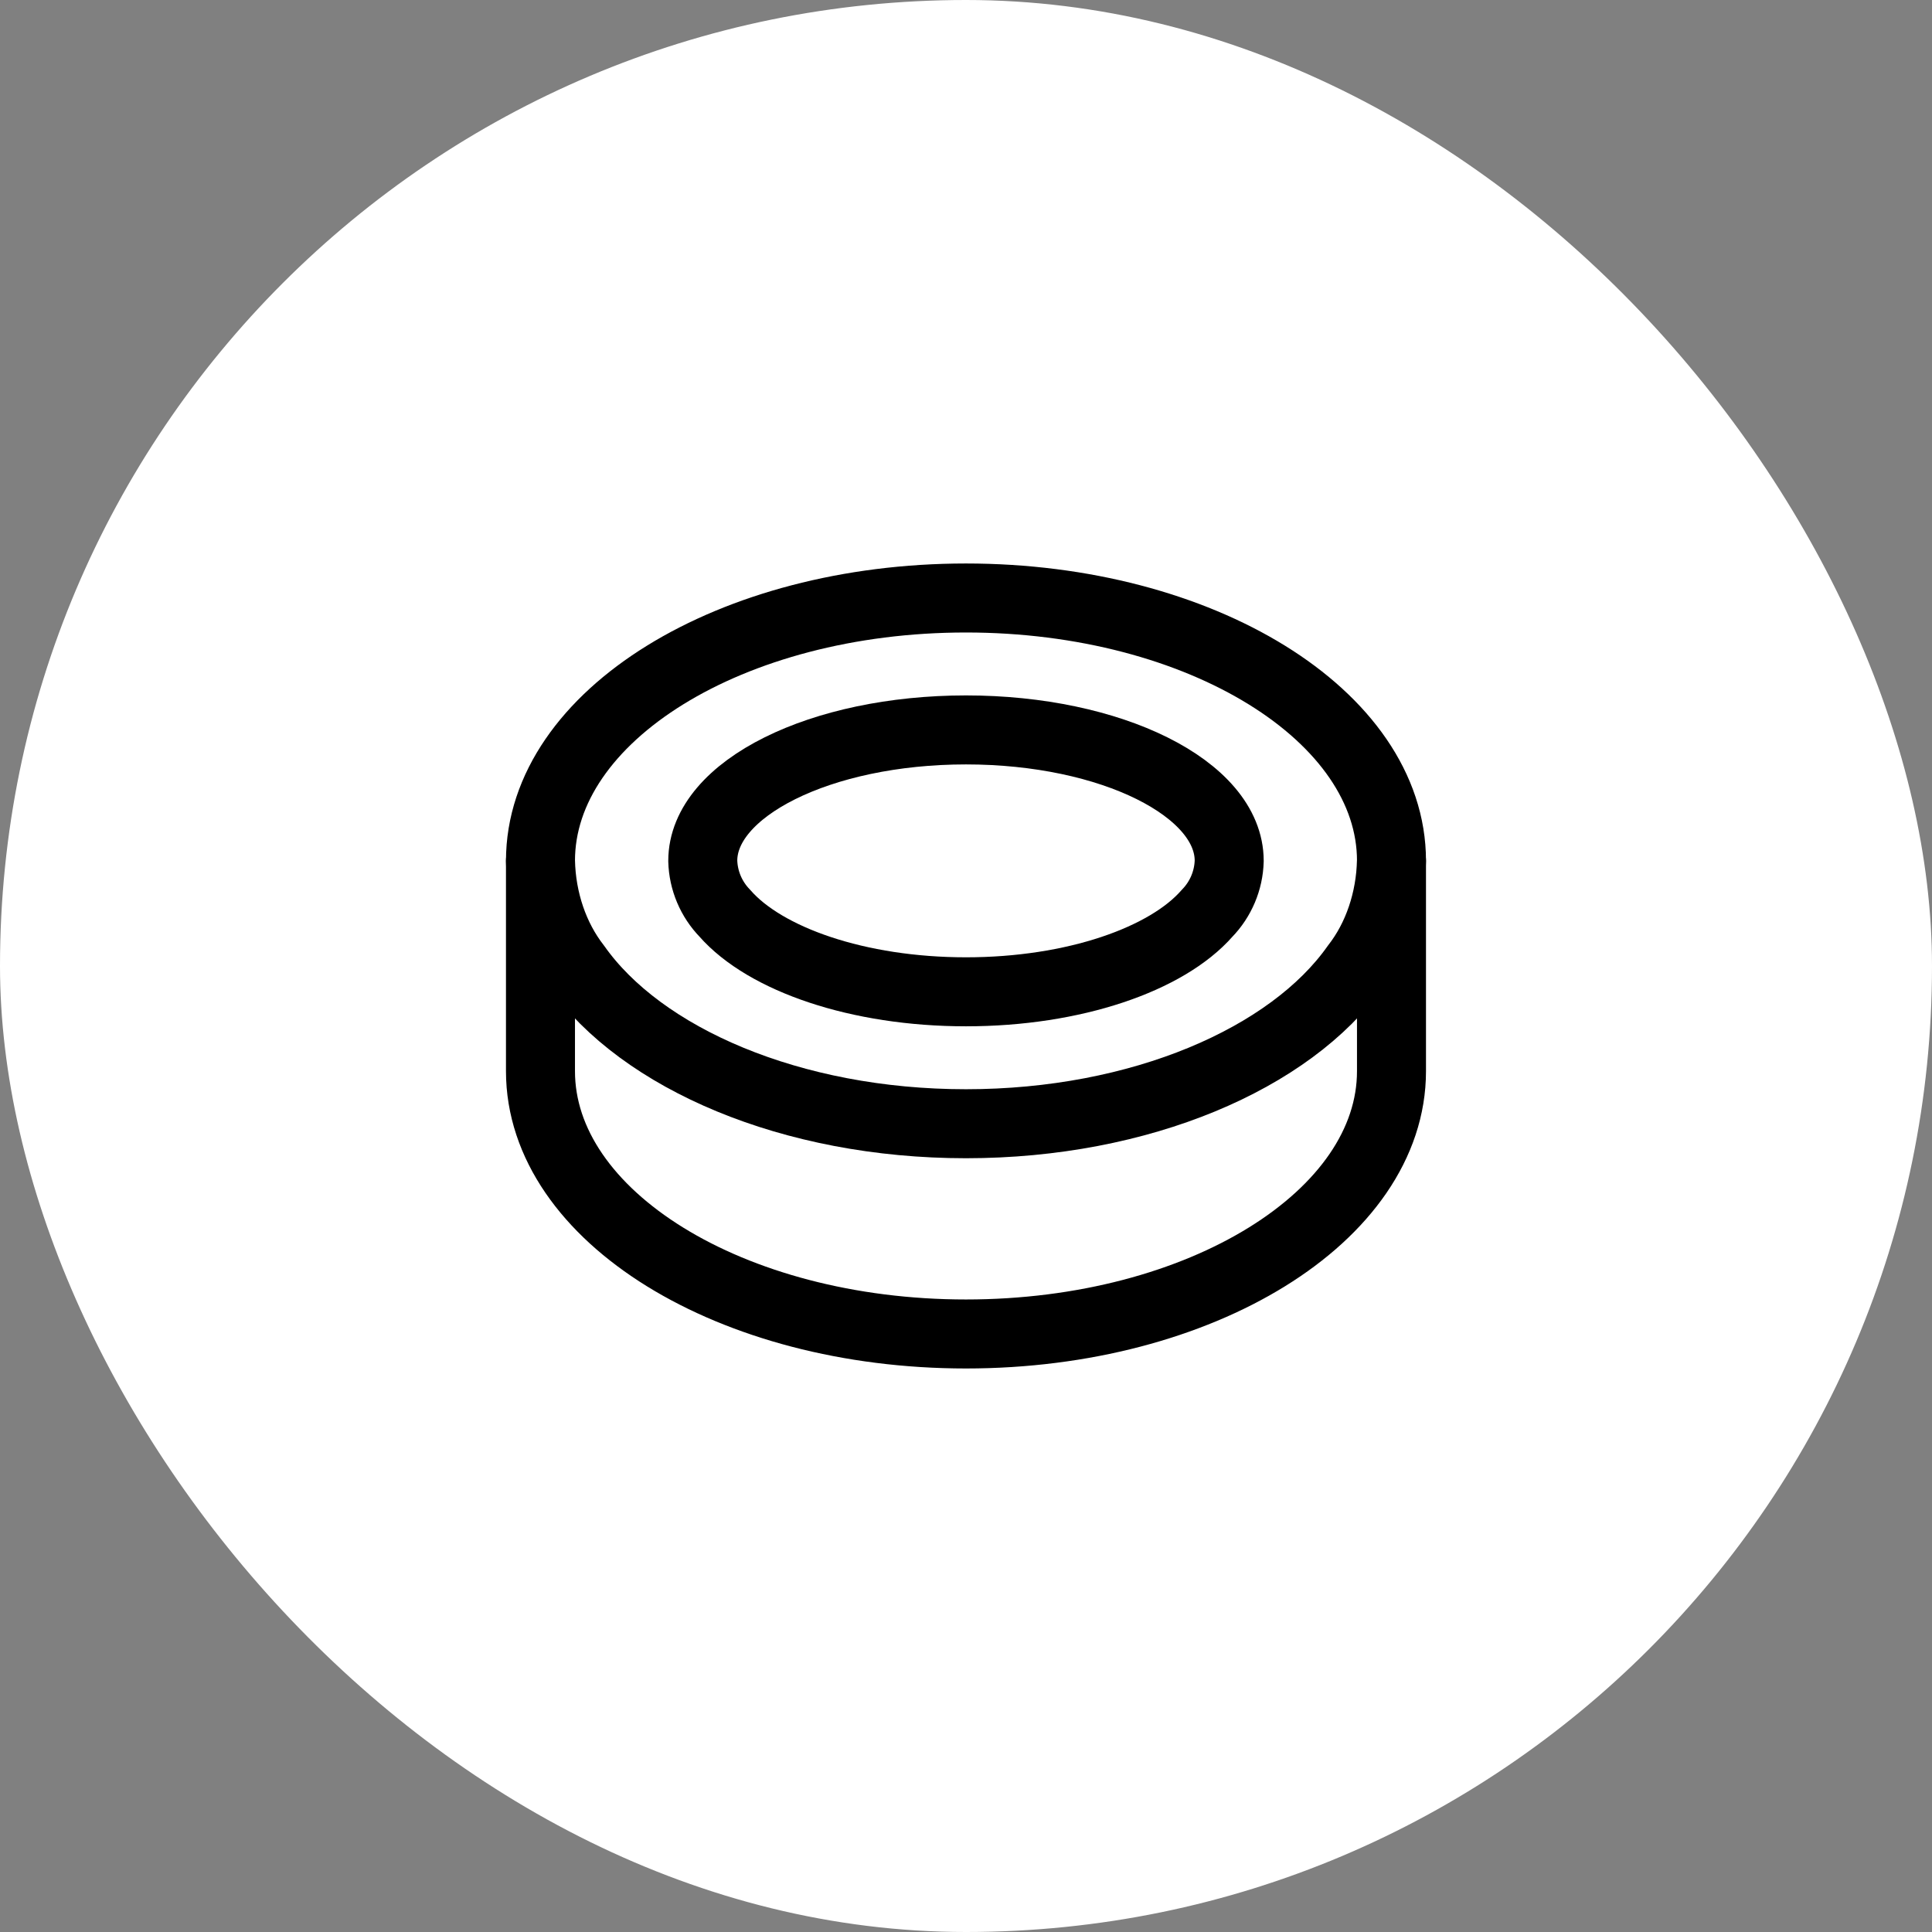
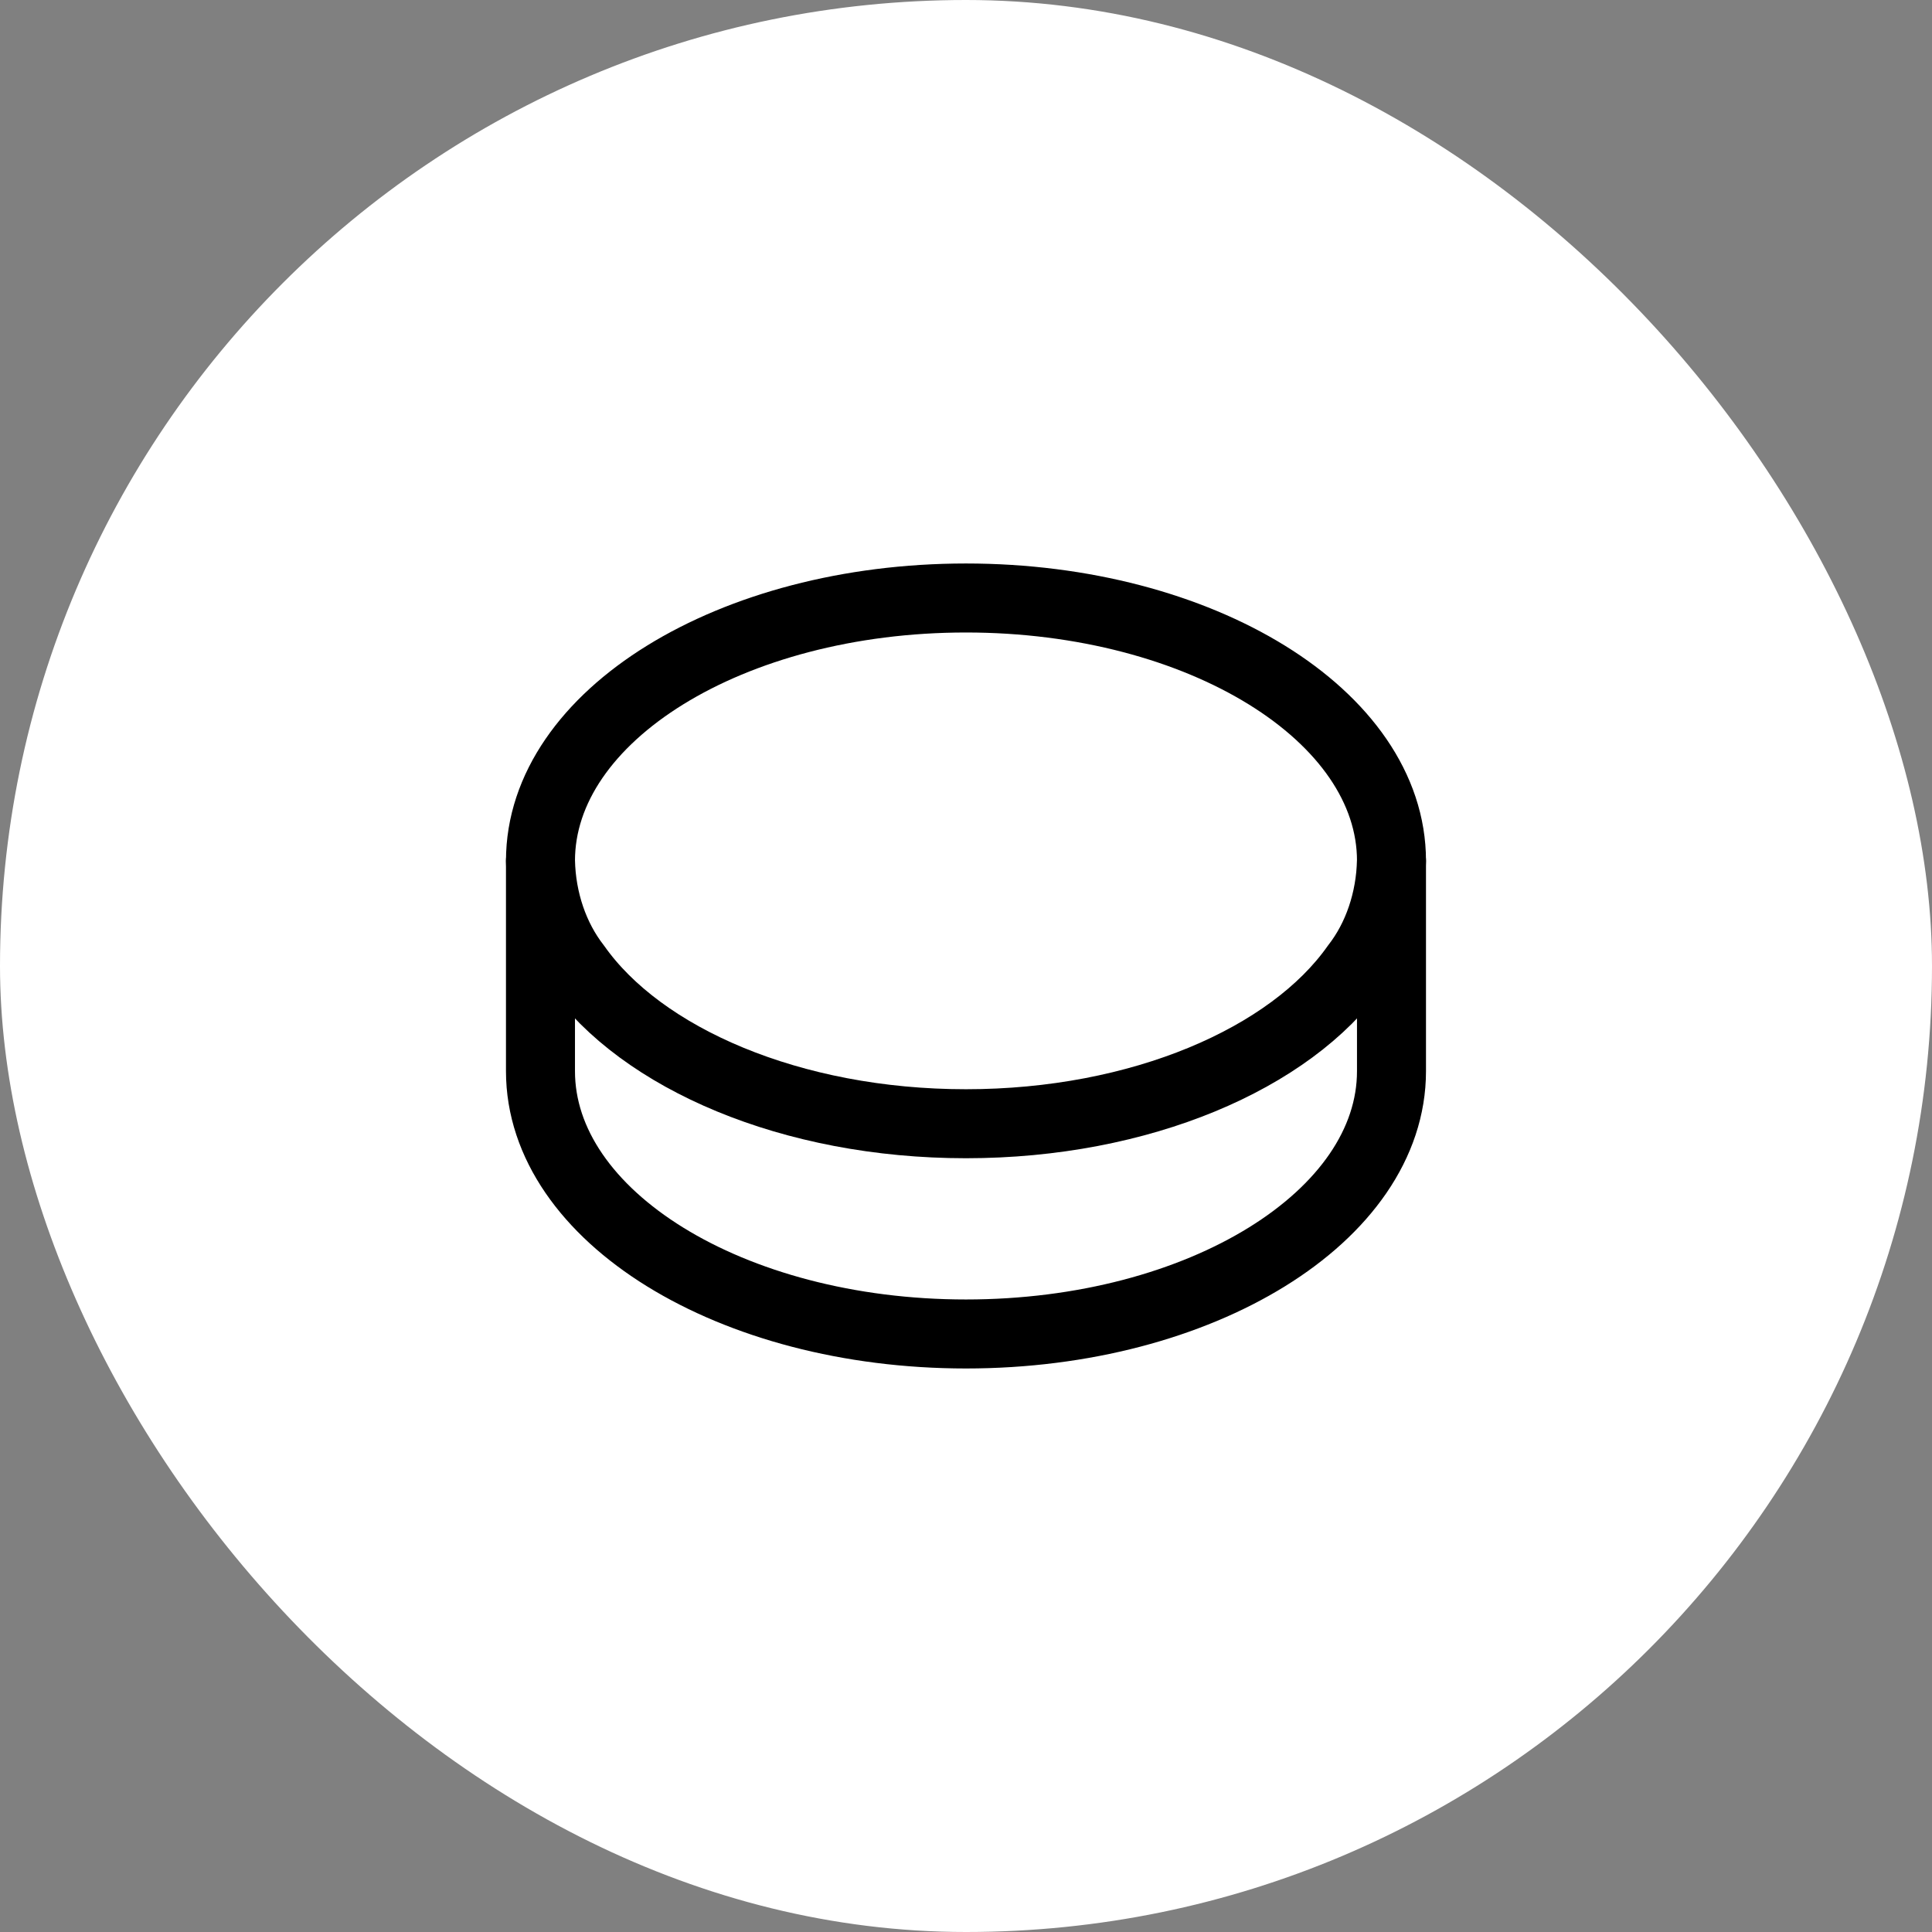
<svg xmlns="http://www.w3.org/2000/svg" width="56" height="56" viewBox="0 0 56 56" fill="none">
  <rect x="0" y="0" width="56" height="56" fill="#808080" stroke="none" />
  <rect width="56" height="56" rx="28" fill="white" />
  <path d="M40.333 24.952C40.306 26.092 39.938 27.178 39.297 28C37.41 30.681 33.057 32.572 27.999 32.572C22.942 32.572 18.589 30.68 16.702 28C16.062 27.178 15.691 26.093 15.666 24.952C15.666 20.746 21.191 17.333 27.999 17.333C34.807 17.333 40.333 20.746 40.333 24.952Z" stroke="black" stroke-width="2" stroke-linecap="round" stroke-linejoin="round" />
-   <path d="M35.629 24.952C35.614 25.52 35.385 26.063 34.989 26.471C33.821 27.807 31.128 28.748 28 28.748C24.872 28.748 22.178 27.807 21.01 26.471C20.614 26.063 20.385 25.52 20.37 24.952C20.37 22.857 23.788 21.157 28 21.157C32.212 21.157 35.629 22.857 35.629 24.952Z" stroke="black" stroke-width="2" stroke-linecap="round" stroke-linejoin="round" />
  <path d="M40.333 24.952V31.048C40.333 35.253 34.807 38.666 27.999 38.666C21.191 38.666 15.666 35.253 15.666 31.048V24.952" stroke="black" stroke-width="2" stroke-linecap="round" stroke-linejoin="round" />
</svg>